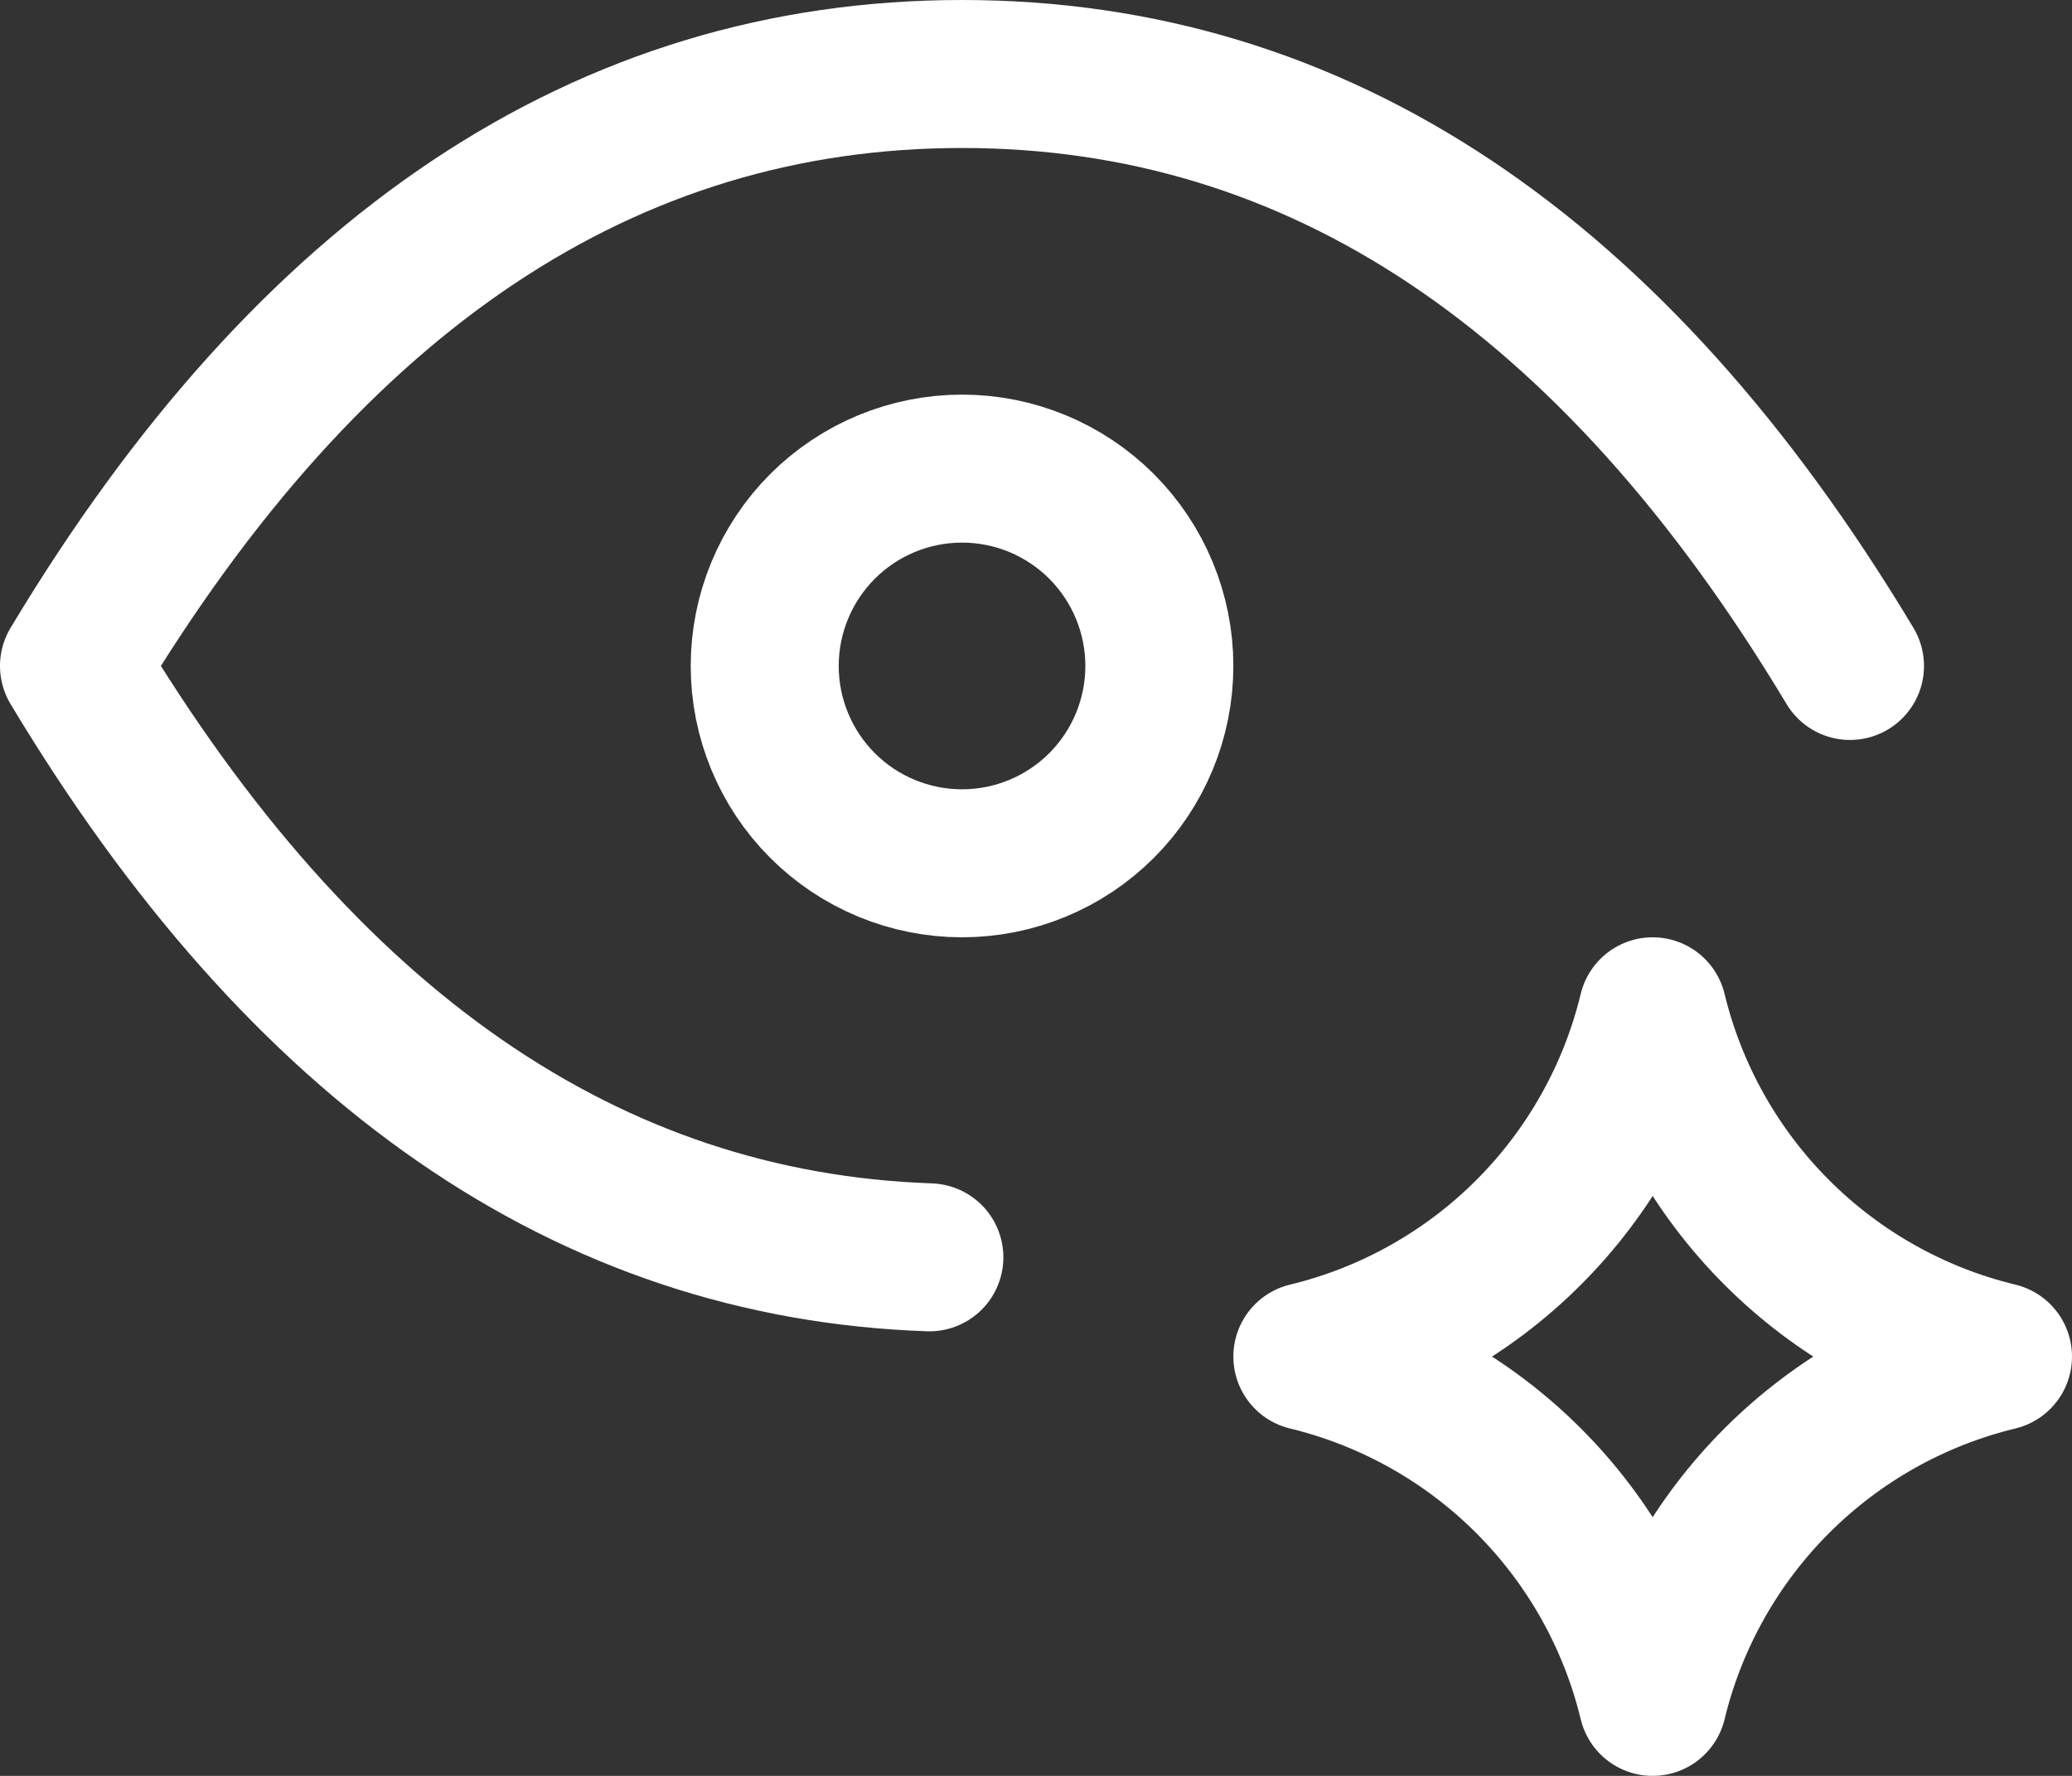
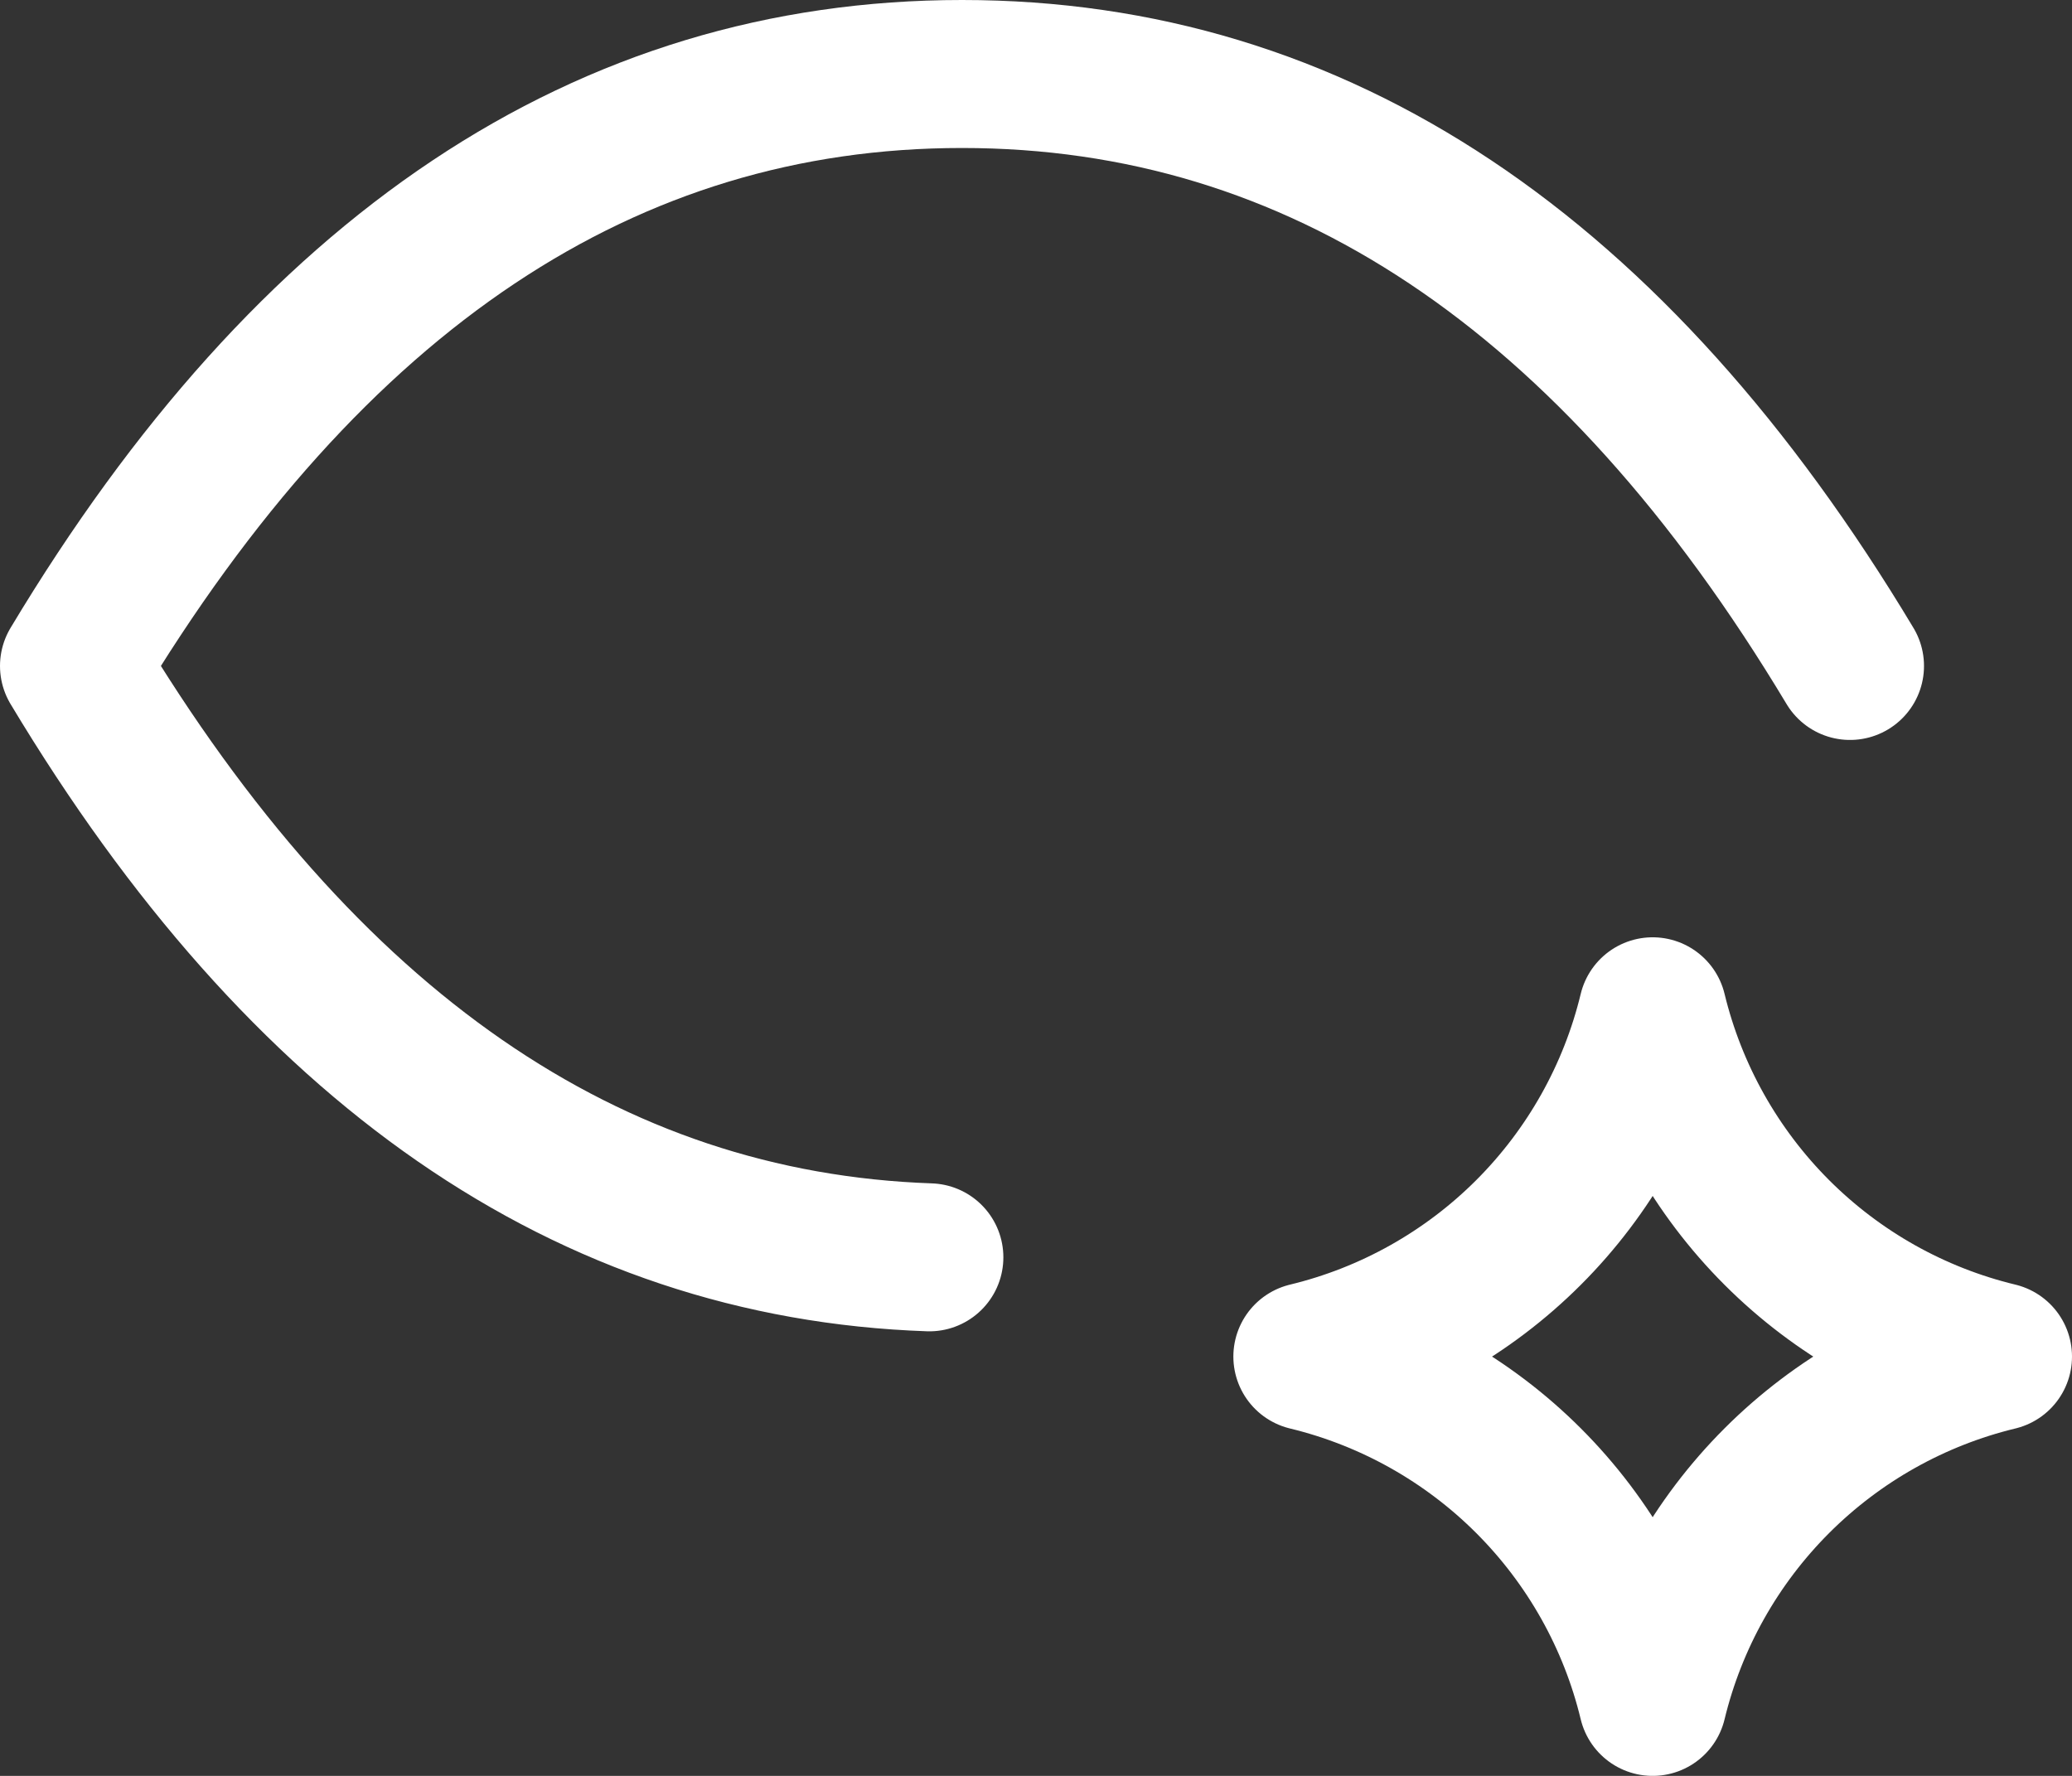
<svg xmlns="http://www.w3.org/2000/svg" width="28" height="24" viewBox="0 0 28 24" fill="none">
  <rect x="0" y="0" width="28" height="24" fill="#333333" stroke="none" />
-   <path d="M10.334 9C10.334 9.707 10.615 10.386 11.115 10.886C11.615 11.386 12.293 11.667 13.001 11.667C13.708 11.667 14.386 11.386 14.886 10.886C15.386 10.386 15.667 9.707 15.667 9C15.667 8.293 15.386 7.615 14.886 7.114C14.386 6.614 13.708 6.333 13.001 6.333C12.293 6.333 11.615 6.614 11.115 7.114C10.615 7.615 10.334 8.293 10.334 9Z" stroke="white" stroke-width="2" stroke-linecap="round" stroke-linejoin="round" />
-   <path d="M12.559 16.992C7.954 16.832 4.101 14.168 1 9C4.2 3.667 8.2 1 13 1C17.8 1 21.8 3.667 25 9M22.333 23C22.607 21.868 23.188 20.834 24.011 20.011C24.834 19.188 25.868 18.607 27 18.333C25.868 18.06 24.834 17.479 24.011 16.656C23.188 15.833 22.607 14.798 22.333 13.667C22.06 14.798 21.479 15.833 20.656 16.656C19.833 17.479 18.798 18.06 17.667 18.333C18.798 18.607 19.833 19.188 20.656 20.011C21.479 20.834 22.06 21.868 22.333 23Z" stroke="white" stroke-width="2" stroke-linecap="round" stroke-linejoin="round" />
+   <path d="M12.559 16.992C7.954 16.832 4.101 14.168 1 9C4.2 3.667 8.2 1 13 1C17.8 1 21.8 3.667 25 9M22.333 23C22.607 21.868 23.188 20.834 24.011 20.011C24.834 19.188 25.868 18.607 27 18.333C25.868 18.06 24.834 17.479 24.011 16.656C23.188 15.833 22.607 14.798 22.333 13.667C22.06 14.798 21.479 15.833 20.656 16.656C19.833 17.479 18.798 18.06 17.667 18.333C18.798 18.607 19.833 19.188 20.656 20.011C21.479 20.834 22.06 21.868 22.333 23" stroke="white" stroke-width="2" stroke-linecap="round" stroke-linejoin="round" />
</svg>